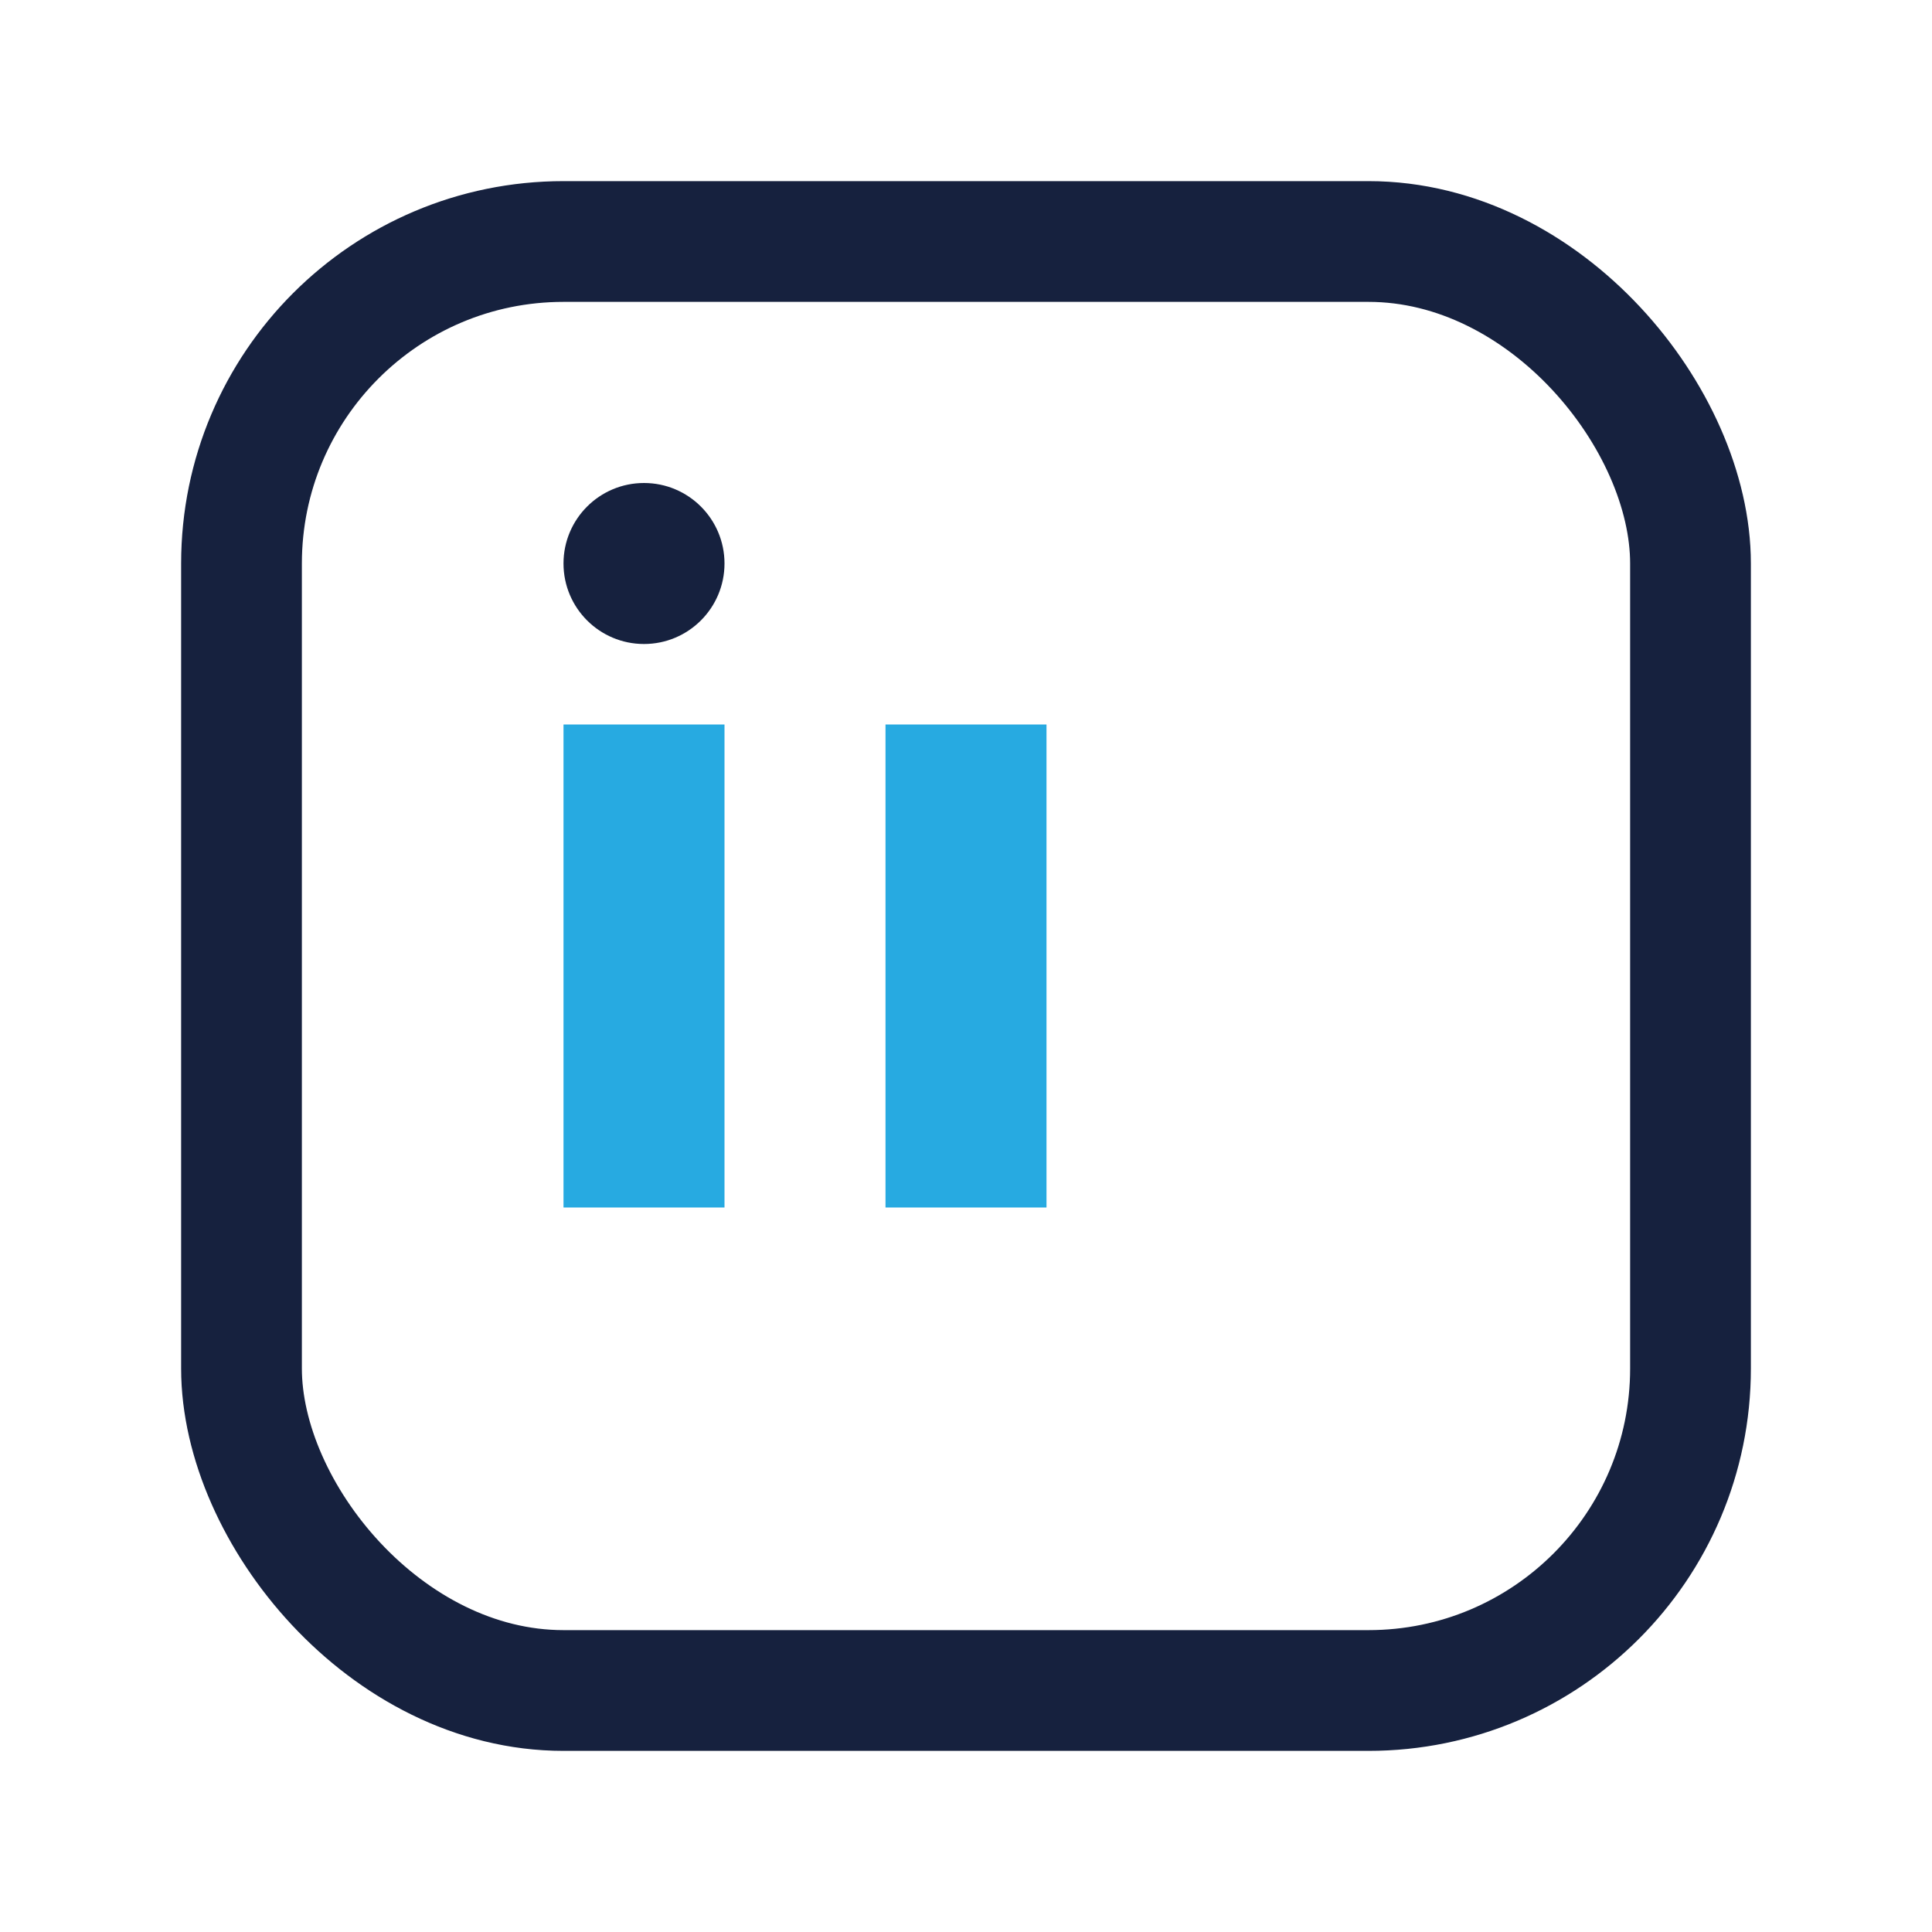
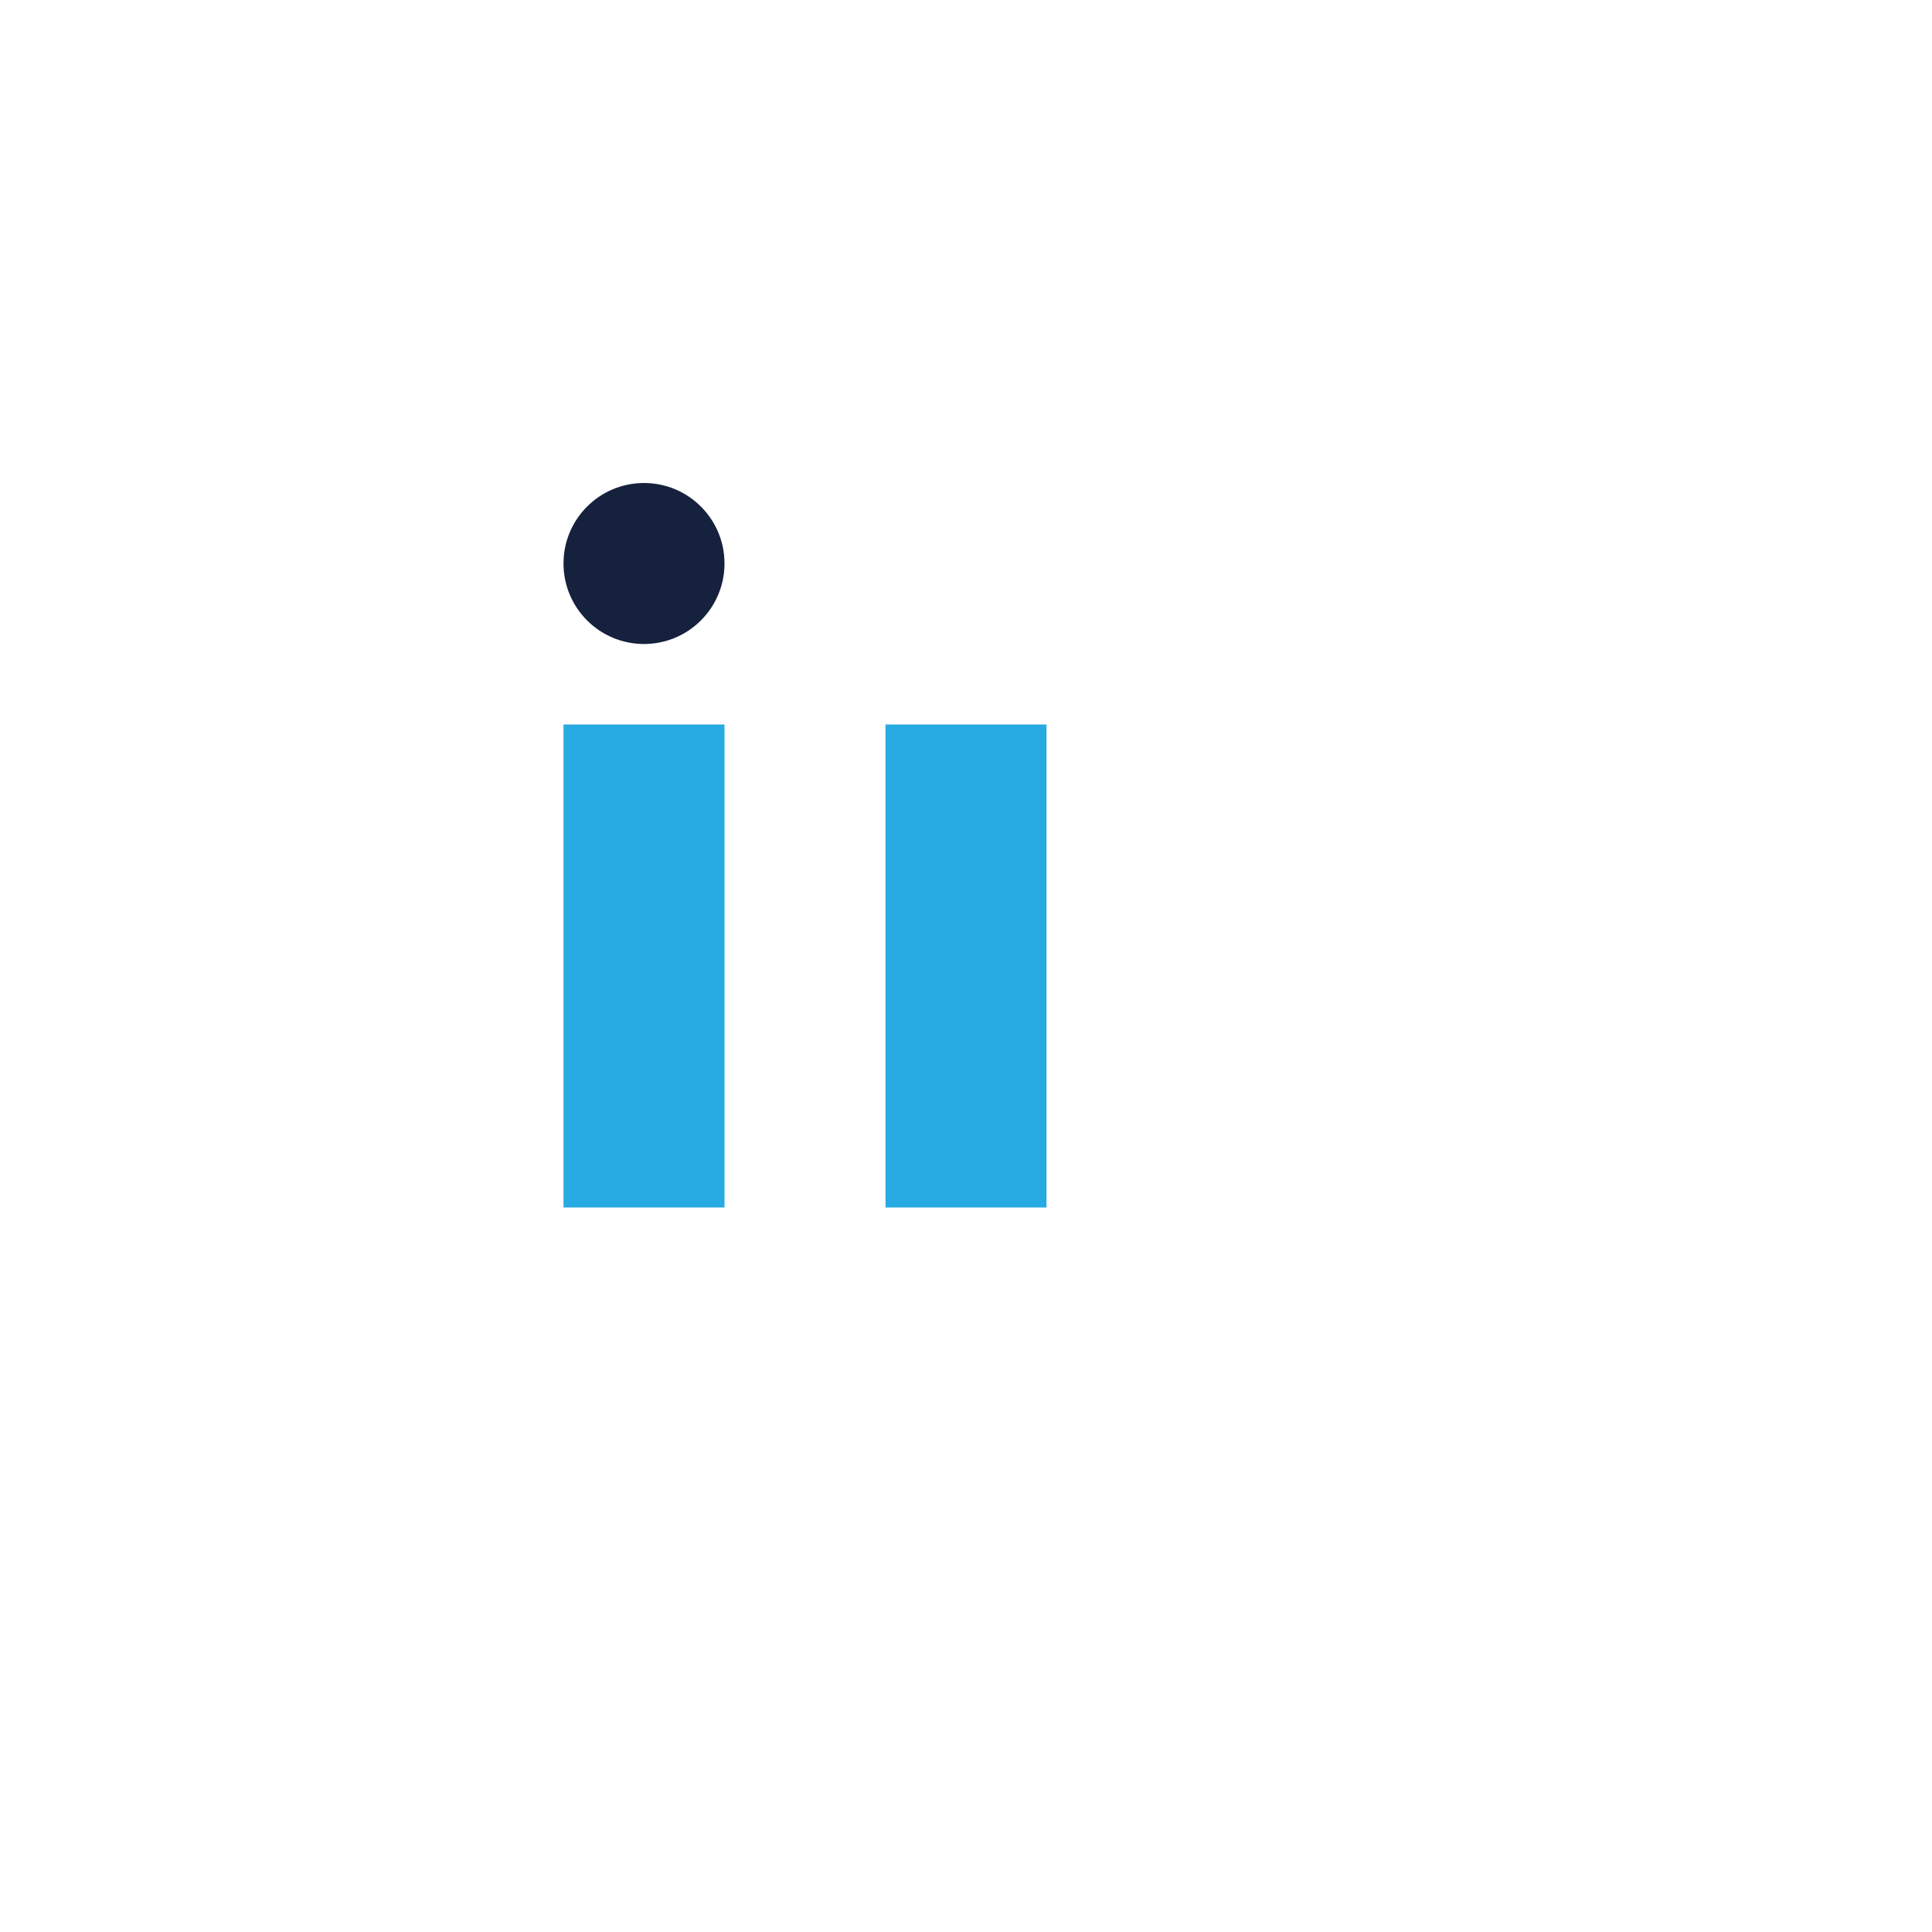
<svg xmlns="http://www.w3.org/2000/svg" width="24" height="24" viewBox="0 0 24 24">
-   <rect x="3" y="3" width="18" height="18" rx="4" fill="none" stroke="#16213E" stroke-width="1.5" />
  <rect x="7" y="9" width="2" height="6" fill="#27AAE1" />
  <rect x="11" y="9" width="2" height="6" fill="#27AAE1" />
  <circle cx="8" cy="7" r="1" fill="#16213E" />
</svg>